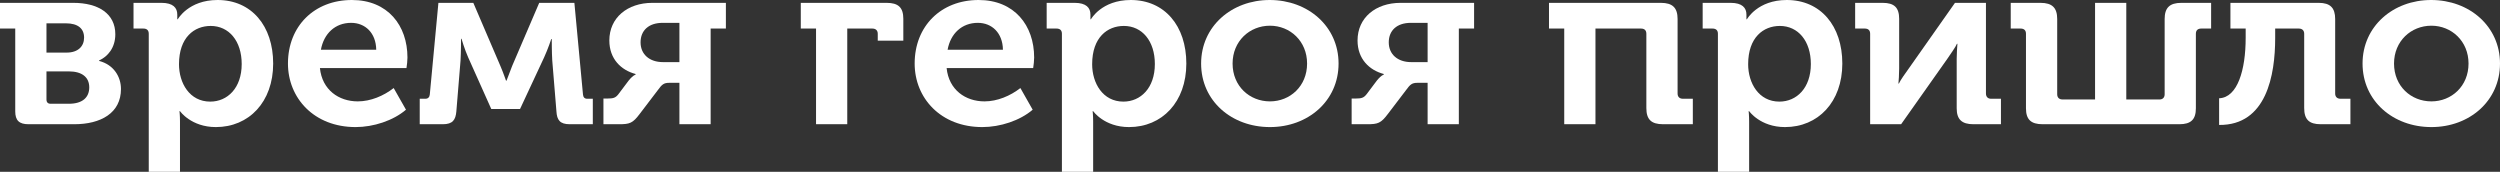
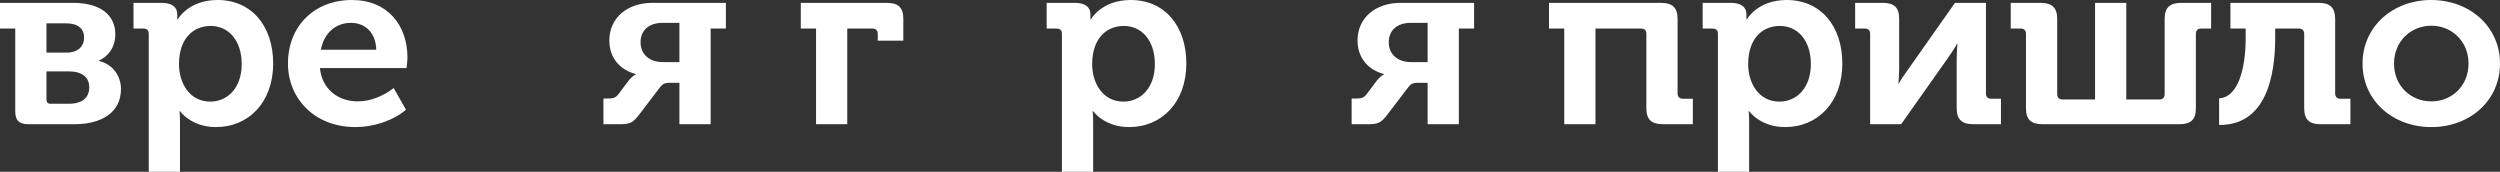
<svg xmlns="http://www.w3.org/2000/svg" width="291" height="20" viewBox="0 0 291 20" fill="none">
  <rect x="0" y="0" width="291" height="20" fill="#333333" stroke="none" />
-   <path d="M1.774 12.964V3.324H0V0.332H8.529C11.477 0.332 13.423 1.607 13.423 3.989C13.423 5.568 12.536 6.593 11.534 7.036V7.091C13.251 7.535 14.081 8.947 14.081 10.36C14.081 13.158 11.734 14.46 8.643 14.46H3.32C2.232 14.46 1.774 14.017 1.774 12.964ZM5.409 6.122H7.756C9.073 6.122 9.788 5.402 9.788 4.377C9.788 3.324 9.073 2.715 7.67 2.715H5.409V6.122ZM5.409 11.579C5.409 11.911 5.581 12.078 5.896 12.078H8.014C9.616 12.078 10.389 11.33 10.389 10.166C10.389 9.003 9.559 8.31 8.014 8.31H5.409V11.579Z" fill="white" />
+   <path d="M1.774 12.964V3.324H0V0.332H8.529C11.477 0.332 13.423 1.607 13.423 3.989C13.423 5.568 12.536 6.593 11.534 7.036V7.091C13.251 7.535 14.081 8.947 14.081 10.36C14.081 13.158 11.734 14.46 8.643 14.46H3.32C2.232 14.46 1.774 14.017 1.774 12.964ZM5.409 6.122H7.756C9.073 6.122 9.788 5.402 9.788 4.377C9.788 3.324 9.073 2.715 7.67 2.715H5.409V6.122ZM5.409 11.579C5.409 11.911 5.581 12.078 5.896 12.078H8.014C9.616 12.078 10.389 11.33 10.389 10.166C10.389 9.003 9.559 8.31 8.014 8.31H5.409Z" fill="white" />
  <path d="M17.315 20V3.934C17.315 3.518 17.086 3.324 16.685 3.324H15.541V0.332H18.803C20.148 0.332 20.635 0.914 20.635 1.69V2.244H20.692C20.692 2.244 21.923 0 25.329 0C29.278 0 31.797 3.019 31.797 7.396C31.797 11.884 28.963 14.792 25.128 14.792C22.238 14.792 20.95 12.936 20.95 12.936H20.892C20.892 12.936 20.95 13.435 20.95 14.155V20H17.315ZM20.835 7.479C20.835 9.668 22.066 11.828 24.47 11.828C26.474 11.828 28.134 10.249 28.134 7.452C28.134 4.765 26.645 3.019 24.527 3.019C22.61 3.019 20.835 4.349 20.835 7.479Z" fill="white" />
  <path d="M33.518 7.396C33.518 3.047 36.581 0 40.959 0C45.138 0 47.428 2.964 47.428 6.704C47.428 7.091 47.37 7.535 47.313 7.922H37.239C37.496 10.471 39.443 11.801 41.646 11.801C43.135 11.801 44.651 11.163 45.825 10.249L47.256 12.77C45.767 14.044 43.478 14.792 41.389 14.792C36.552 14.792 33.518 11.413 33.518 7.396ZM37.353 5.789H43.793C43.764 3.823 42.505 2.659 40.873 2.659C39.013 2.659 37.697 3.906 37.353 5.789Z" fill="white" />
-   <path d="M48.856 14.46V11.496H49.514C49.829 11.496 50 11.302 50.029 10.997L51.031 0.332H55.095L58.243 7.673C58.587 8.476 58.901 9.391 58.901 9.391H58.959C58.959 9.391 59.302 8.476 59.617 7.673L62.765 0.332H66.858L67.859 10.997C67.888 11.302 68.031 11.496 68.346 11.496H69.004V14.46H66.314C65.169 14.46 64.826 13.961 64.769 12.964L64.282 7.036C64.225 6.094 64.225 4.543 64.225 4.543H64.167C64.167 4.543 63.795 5.679 63.337 6.676L60.533 12.687H57.184L54.494 6.676C54.065 5.706 53.721 4.515 53.721 4.515H53.664C53.664 4.515 53.664 6.094 53.607 7.036L53.12 12.964C53.034 13.961 52.691 14.46 51.546 14.46H48.856Z" fill="white" />
  <path d="M70.24 14.46V11.468H70.727C71.385 11.468 71.643 11.385 71.957 10.997L73.188 9.363C73.446 9.058 73.646 8.837 73.99 8.67V8.615C72.301 8.172 70.927 6.87 70.927 4.709C70.927 2.078 73.016 0.332 75.936 0.332H84.493V3.324H82.719V14.46H79.084V9.64H77.91C77.252 9.64 77.052 9.834 76.565 10.499L74.476 13.241C73.646 14.349 73.303 14.46 72.043 14.46H70.24ZM77.166 7.23H79.084V2.659H77.138C75.506 2.659 74.562 3.546 74.562 4.931C74.562 6.316 75.592 7.23 77.166 7.23Z" fill="white" />
  <path d="M94.987 14.46V3.324H93.212V0.332H103.201C104.546 0.332 105.147 0.859 105.147 2.188V4.737H102.17V3.934C102.17 3.546 101.941 3.324 101.541 3.324H98.621V14.46H94.987Z" fill="white" />
-   <path d="M106.466 7.396C106.466 3.047 109.528 0 113.907 0C118.086 0 120.376 2.964 120.376 6.704C120.376 7.091 120.318 7.535 120.261 7.922H110.187C110.444 10.471 112.391 11.801 114.594 11.801C116.083 11.801 117.599 11.163 118.773 10.249L120.204 12.77C118.716 14.044 116.426 14.792 114.337 14.792C109.5 14.792 106.466 11.413 106.466 7.396ZM110.301 5.789H116.741C116.712 3.823 115.453 2.659 113.822 2.659C111.961 2.659 110.645 3.906 110.301 5.789Z" fill="white" />
  <path d="M123.607 20V3.934C123.607 3.518 123.378 3.324 122.977 3.324H121.832V0.332H125.095C126.44 0.332 126.927 0.914 126.927 1.69V2.244H126.984C126.984 2.244 128.215 0 131.62 0C135.57 0 138.089 3.019 138.089 7.396C138.089 11.884 135.255 14.792 131.42 14.792C128.529 14.792 127.242 12.936 127.242 12.936H127.184C127.184 12.936 127.242 13.435 127.242 14.155V20H123.607ZM127.127 7.479C127.127 9.668 128.358 11.828 130.762 11.828C132.765 11.828 134.425 10.249 134.425 7.452C134.425 4.765 132.937 3.019 130.819 3.019C128.901 3.019 127.127 4.349 127.127 7.479Z" fill="white" />
-   <path d="M139.81 7.396C139.81 3.075 143.359 0 147.795 0C152.26 0 155.809 3.075 155.809 7.396C155.809 11.745 152.26 14.792 147.823 14.792C143.359 14.792 139.81 11.745 139.81 7.396ZM143.473 7.396C143.473 10.028 145.448 11.801 147.823 11.801C150.17 11.801 152.145 10.028 152.145 7.396C152.145 4.792 150.17 2.992 147.823 2.992C145.448 2.992 143.473 4.792 143.473 7.396Z" fill="white" />
  <path d="M157.331 14.46V11.468H157.817C158.476 11.468 158.733 11.385 159.048 10.997L160.279 9.363C160.536 9.058 160.737 8.837 161.08 8.67V8.615C159.391 8.172 158.018 6.87 158.018 4.709C158.018 2.078 160.107 0.332 163.026 0.332H171.584V3.324H169.809V14.46H166.174V9.64H165.001C164.343 9.64 164.142 9.834 163.656 10.499L161.567 13.241C160.737 14.349 160.393 14.46 159.134 14.46H157.331ZM164.257 7.23H166.174V2.659H164.228C162.597 2.659 161.652 3.546 161.652 4.931C161.652 6.316 162.683 7.23 164.257 7.23Z" fill="white" />
  <path d="M182.077 14.46V3.324H180.303V0.332H193.325C194.698 0.332 195.271 0.914 195.271 2.216V10.886C195.271 11.274 195.5 11.496 195.901 11.496H197.045V14.46H193.582C192.209 14.46 191.636 13.906 191.636 12.576V3.934C191.636 3.518 191.407 3.324 191.006 3.324H185.712V14.46H182.077Z" fill="white" />
  <path d="M199.965 20V3.934C199.965 3.518 199.736 3.324 199.335 3.324H198.19V0.332H201.453C202.798 0.332 203.285 0.914 203.285 1.69V2.244H203.342C203.342 2.244 204.572 0 207.978 0C211.928 0 214.446 3.019 214.446 7.396C214.446 11.884 211.613 14.792 207.778 14.792C204.887 14.792 203.599 12.936 203.599 12.936H203.542C203.542 12.936 203.599 13.435 203.599 14.155V20H199.965ZM203.485 7.479C203.485 9.668 204.716 11.828 207.12 11.828C209.123 11.828 210.783 10.249 210.783 7.452C210.783 4.765 209.295 3.019 207.177 3.019C205.259 3.019 203.485 4.349 203.485 7.479Z" fill="white" />
  <path d="M217.685 14.46V3.934C217.685 3.518 217.456 3.324 217.055 3.324H215.939V0.332H219.144C220.489 0.332 221.062 0.886 221.062 2.188V7.978C221.062 8.643 221.005 9.501 220.976 9.723H221.033C221.205 9.335 221.777 8.532 222.178 7.978L227.559 0.332H231.165V10.886C231.165 11.274 231.394 11.496 231.766 11.496H232.911V14.46H229.705C228.36 14.46 227.759 13.906 227.759 12.604V6.842C227.759 6.288 227.816 5.429 227.845 5.097H227.787C227.644 5.457 227.043 6.288 226.671 6.842L221.291 14.46H217.685Z" fill="white" />
  <path d="M235.823 12.604V3.934C235.823 3.518 235.594 3.324 235.193 3.324H234.049V0.332H237.512C238.885 0.332 239.458 0.914 239.458 2.216V10.97C239.458 11.357 239.687 11.579 240.087 11.579H243.865V0.332H247.5V11.579H251.364C251.736 11.579 251.965 11.357 251.965 10.97V2.216C251.965 0.914 252.537 0.332 253.911 0.332H257.374V3.324H256.229C255.829 3.324 255.6 3.518 255.6 3.934V12.604C255.6 13.906 255.027 14.46 253.682 14.46H237.769C236.395 14.46 235.823 13.906 235.823 12.604Z" fill="white" />
  <path d="M258.305 14.543V11.44C260.452 11.357 261.396 8.144 261.396 4.404V3.324H259.622V0.332H269.897C271.242 0.332 271.814 0.914 271.814 2.216V10.886C271.814 11.274 272.043 11.496 272.444 11.496H273.589V14.46H270.126C268.78 14.46 268.208 13.906 268.208 12.576V3.934C268.208 3.546 267.979 3.324 267.578 3.324H264.831V4.432C264.831 8.726 263.829 14.598 258.305 14.543Z" fill="white" />
  <path d="M275.001 7.396C275.001 3.075 278.55 0 282.986 0C287.451 0 291 3.075 291 7.396C291 11.745 287.451 14.792 283.015 14.792C278.55 14.792 275.001 11.745 275.001 7.396ZM278.665 7.396C278.665 10.028 280.639 11.801 283.015 11.801C285.362 11.801 287.337 10.028 287.337 7.396C287.337 4.792 285.362 2.992 283.015 2.992C280.639 2.992 278.665 4.792 278.665 7.396Z" fill="white" />
</svg>